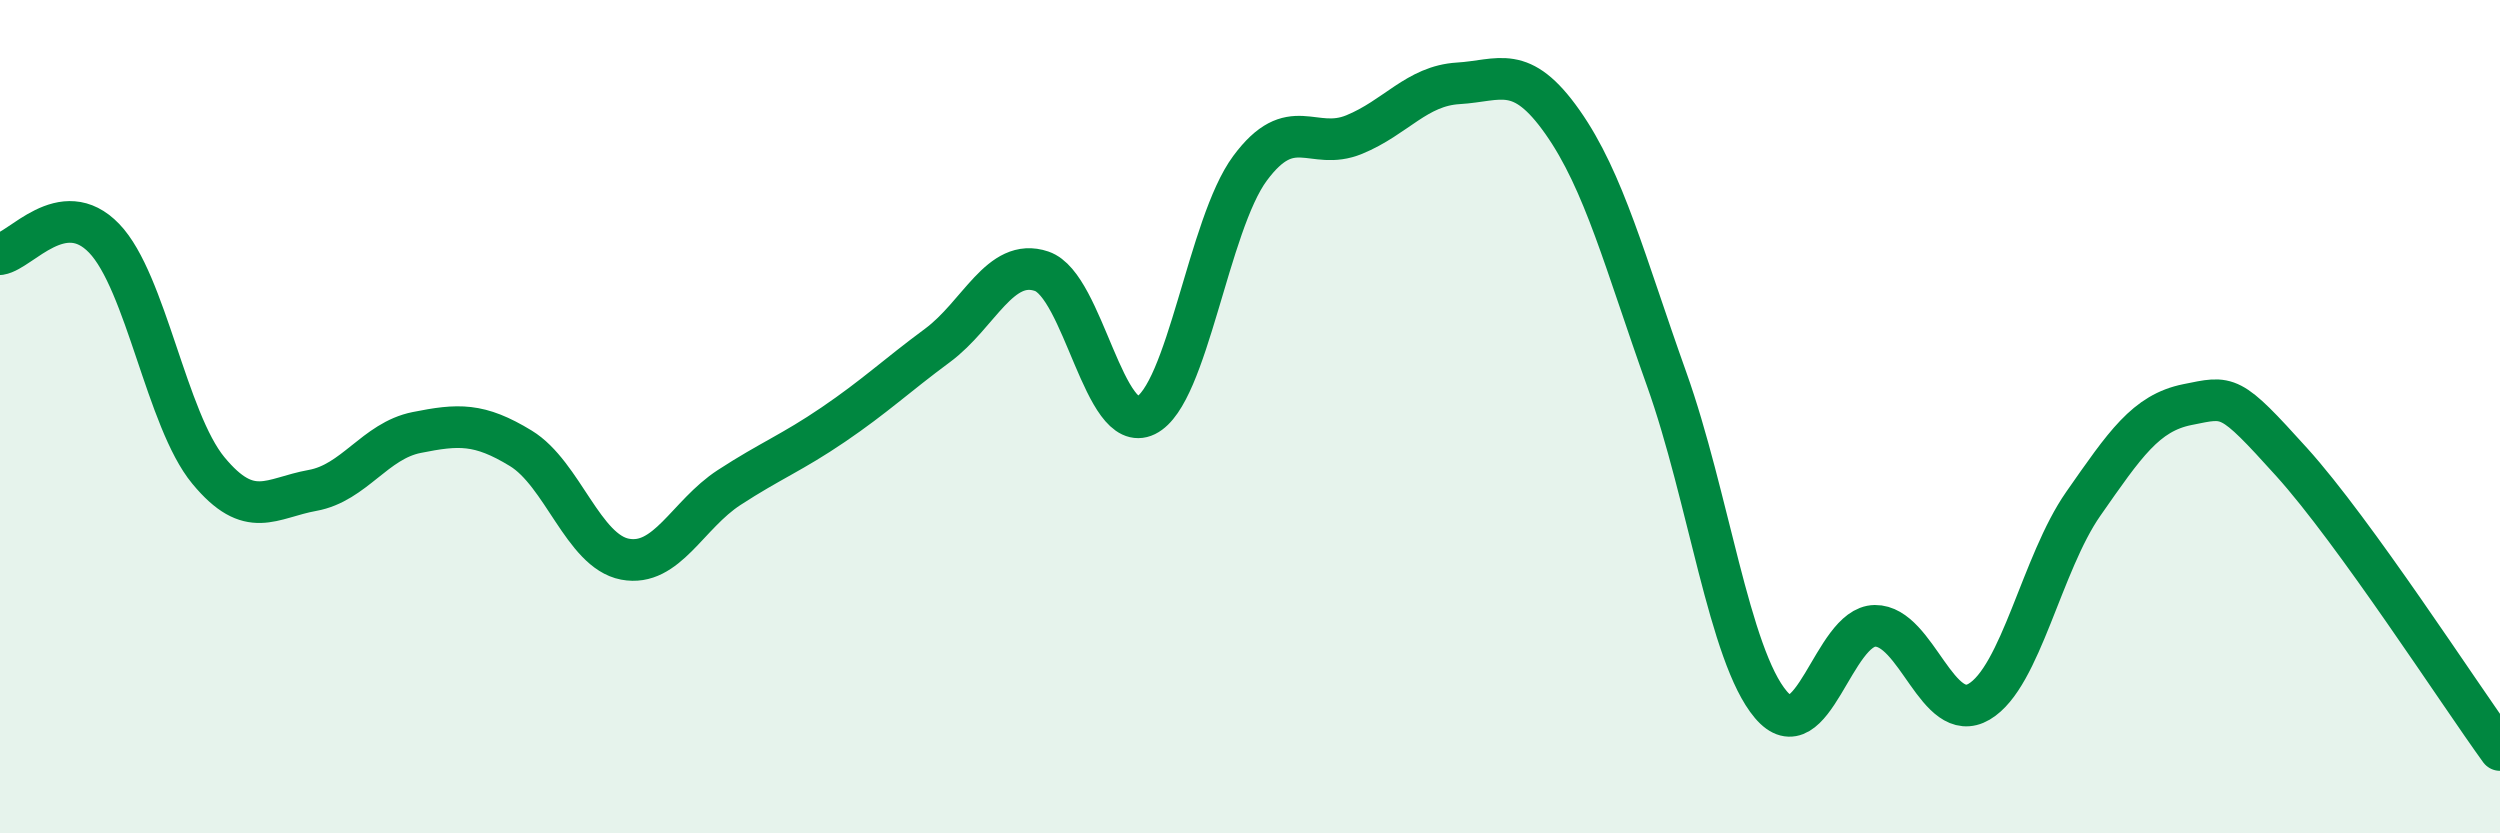
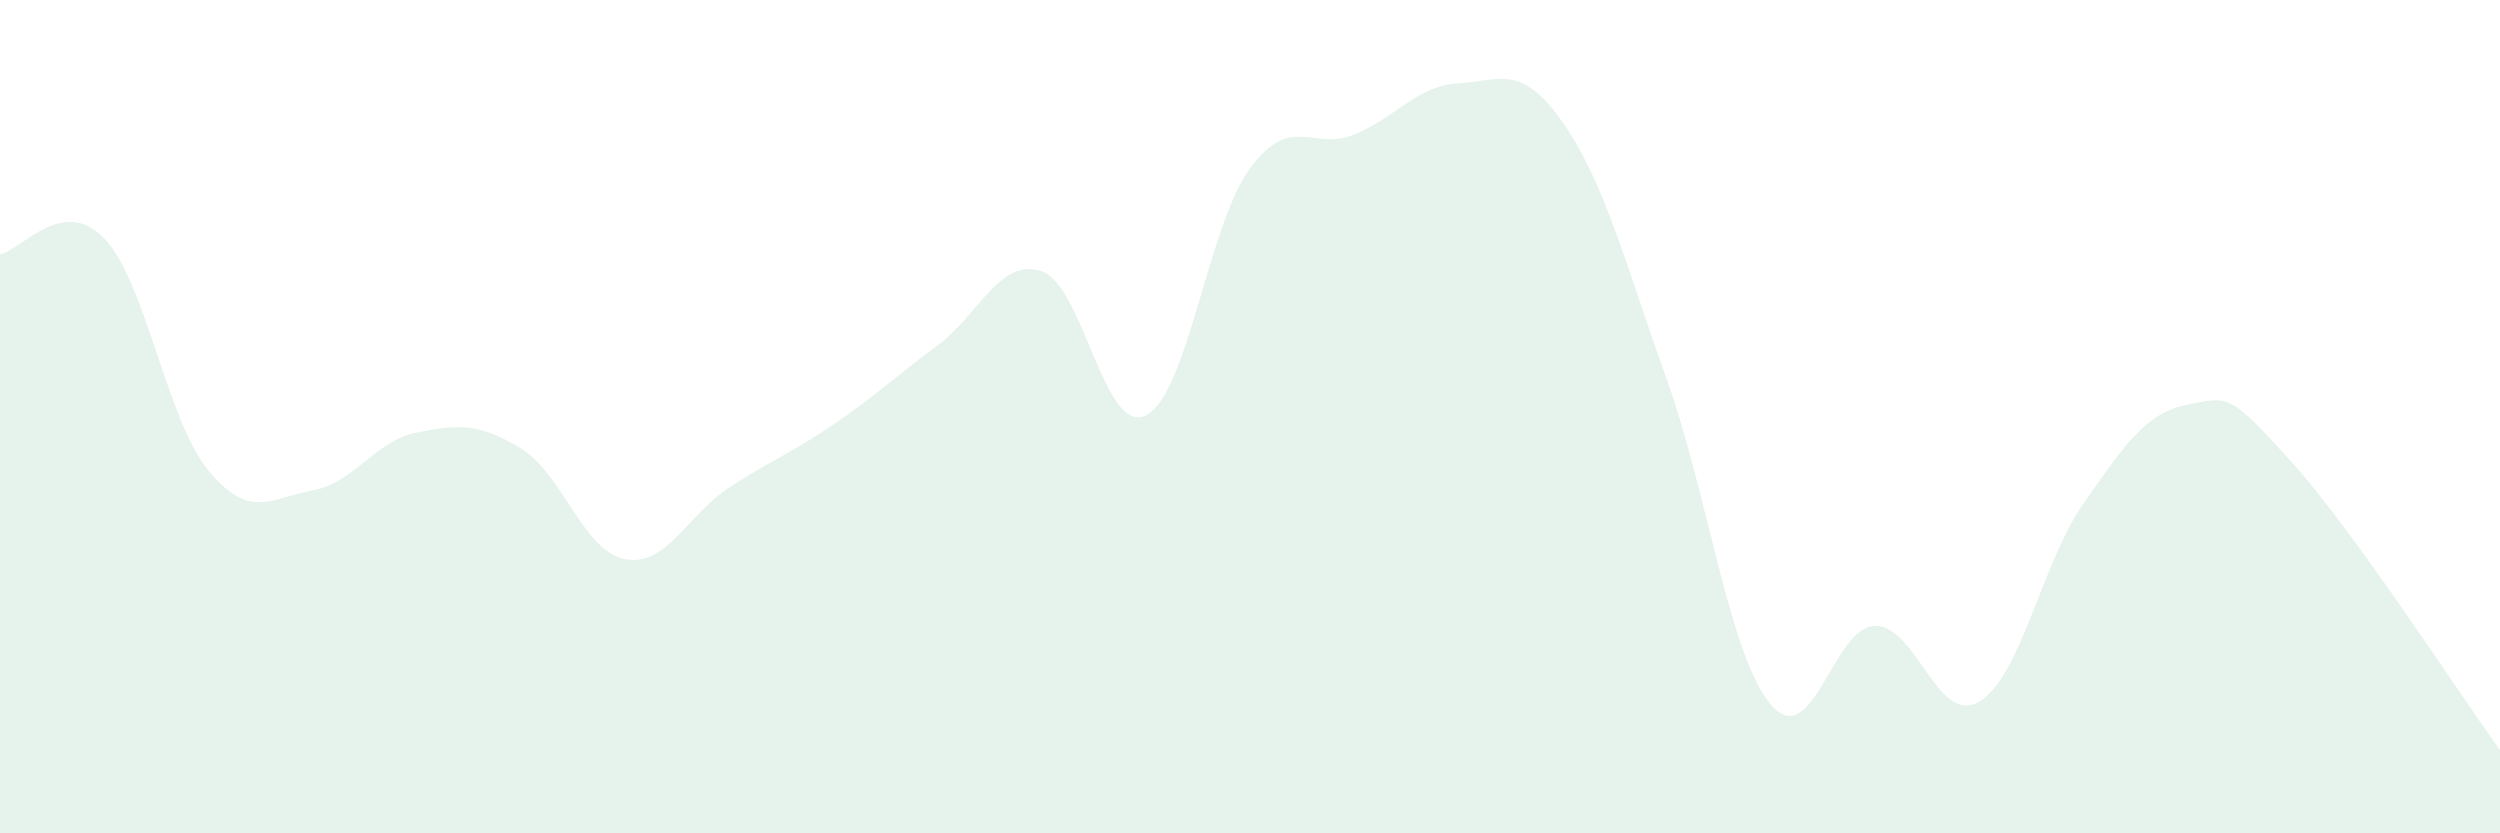
<svg xmlns="http://www.w3.org/2000/svg" width="60" height="20" viewBox="0 0 60 20">
  <path d="M 0,6.1 C 0.5,6.02 1.5,4.68 2.5,5.72 C 3.5,6.76 4,10.08 5,11.29 C 6,12.5 6.5,11.95 7.5,11.77 C 8.5,11.59 9,10.58 10,10.38 C 11,10.18 11.5,10.15 12.5,10.76 C 13.5,11.37 14,13.23 15,13.42 C 16,13.61 16.5,12.35 17.5,11.7 C 18.5,11.05 19,10.87 20,10.19 C 21,9.51 21.5,9.03 22.5,8.29 C 23.5,7.55 24,6.17 25,6.51 C 26,6.85 26.5,10.46 27.5,9.97 C 28.5,9.48 29,5.39 30,4.04 C 31,2.69 31.5,3.64 32.5,3.23 C 33.5,2.82 34,2.06 35,2 C 36,1.94 36.5,1.51 37.5,2.93 C 38.5,4.35 39,6.3 40,9.1 C 41,11.9 41.5,15.73 42.5,16.91 C 43.5,18.09 44,15.03 45,15.02 C 46,15.01 46.5,17.43 47.5,16.84 C 48.5,16.25 49,13.52 50,12.09 C 51,10.66 51.5,9.91 52.5,9.71 C 53.5,9.51 53.5,9.43 55,11.09 C 56.5,12.75 59,16.62 60,18L60 20L0 20Z" fill="#008740" opacity="0.1" stroke-linecap="round" stroke-linejoin="round" />
-   <path d="M 0,6.1 C 0.5,6.02 1.5,4.68 2.5,5.72 C 3.5,6.76 4,10.08 5,11.29 C 6,12.5 6.5,11.95 7.5,11.77 C 8.5,11.59 9,10.58 10,10.38 C 11,10.18 11.5,10.15 12.5,10.76 C 13.5,11.37 14,13.23 15,13.42 C 16,13.61 16.5,12.35 17.5,11.7 C 18.5,11.05 19,10.87 20,10.19 C 21,9.51 21.5,9.03 22.5,8.29 C 23.5,7.55 24,6.17 25,6.51 C 26,6.85 26.5,10.46 27.5,9.97 C 28.5,9.48 29,5.39 30,4.04 C 31,2.69 31.5,3.64 32.5,3.23 C 33.5,2.82 34,2.06 35,2 C 36,1.94 36.5,1.51 37.5,2.93 C 38.5,4.35 39,6.3 40,9.1 C 41,11.9 41.5,15.73 42.5,16.91 C 43.5,18.09 44,15.03 45,15.02 C 46,15.01 46.5,17.43 47.5,16.84 C 48.5,16.25 49,13.52 50,12.09 C 51,10.66 51.5,9.91 52.5,9.71 C 53.5,9.51 53.5,9.43 55,11.09 C 56.5,12.75 59,16.62 60,18" stroke="#008740" stroke-width="1" fill="none" stroke-linecap="round" stroke-linejoin="round" />
</svg>